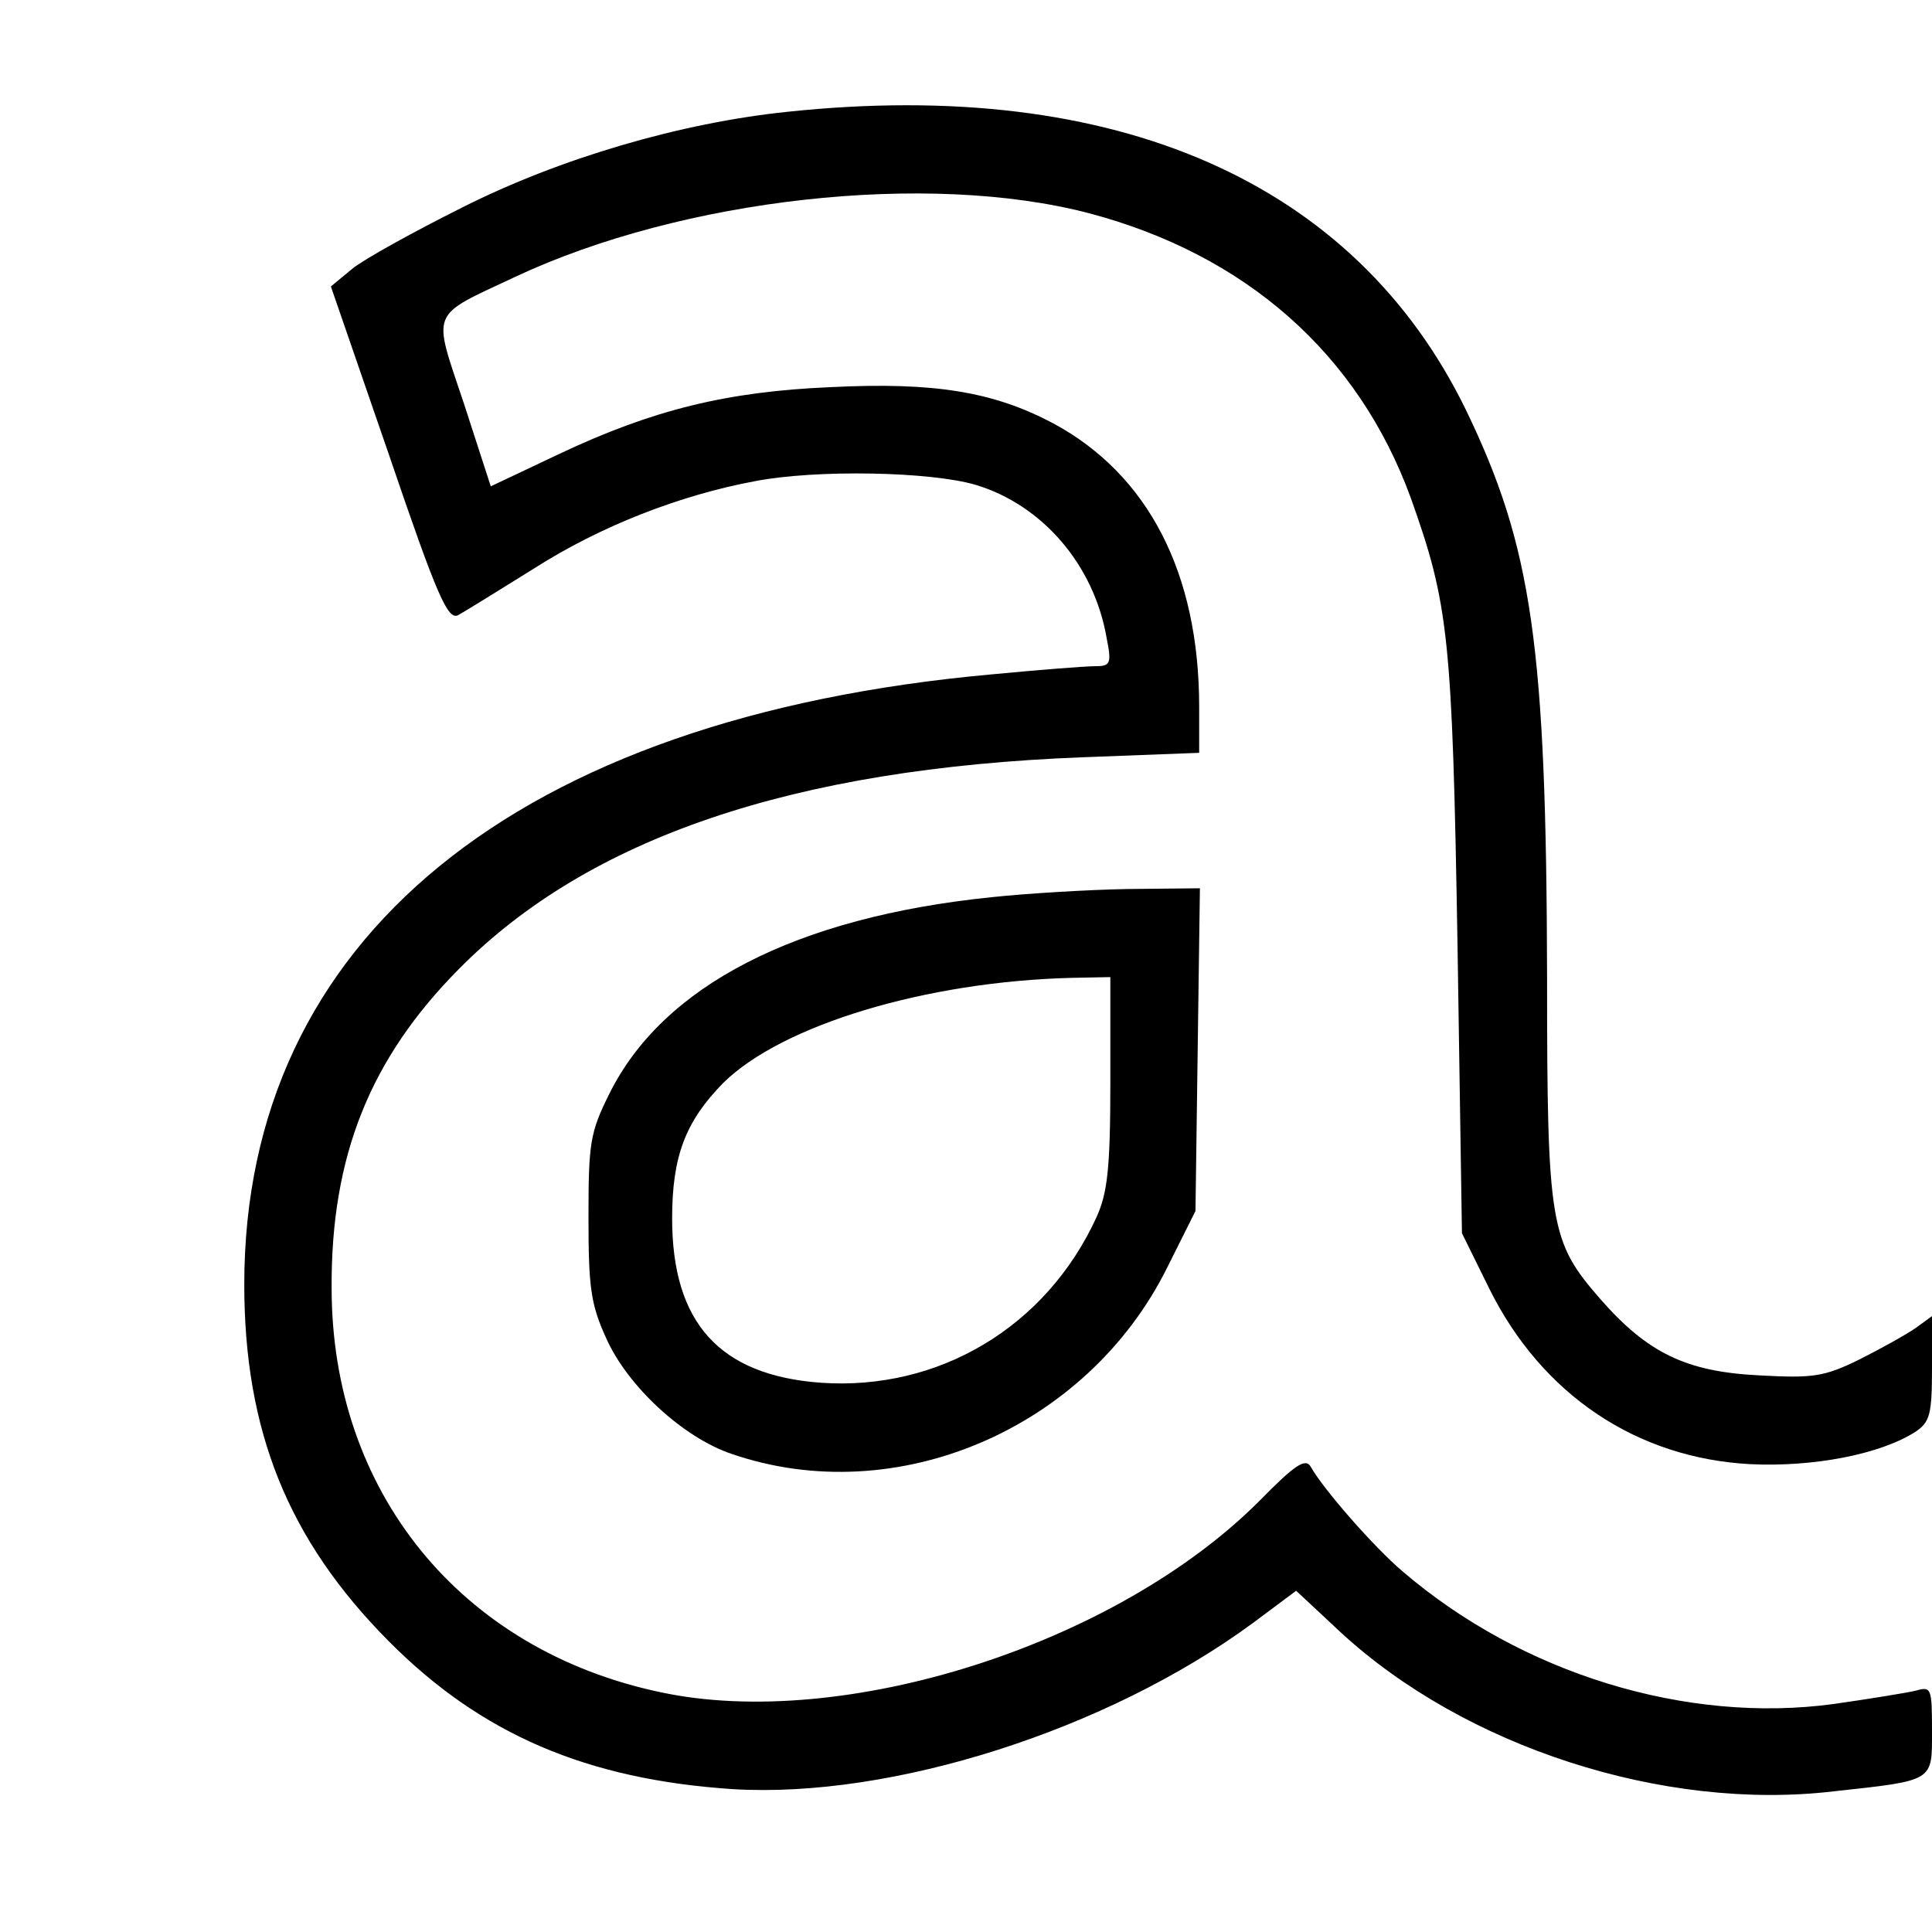
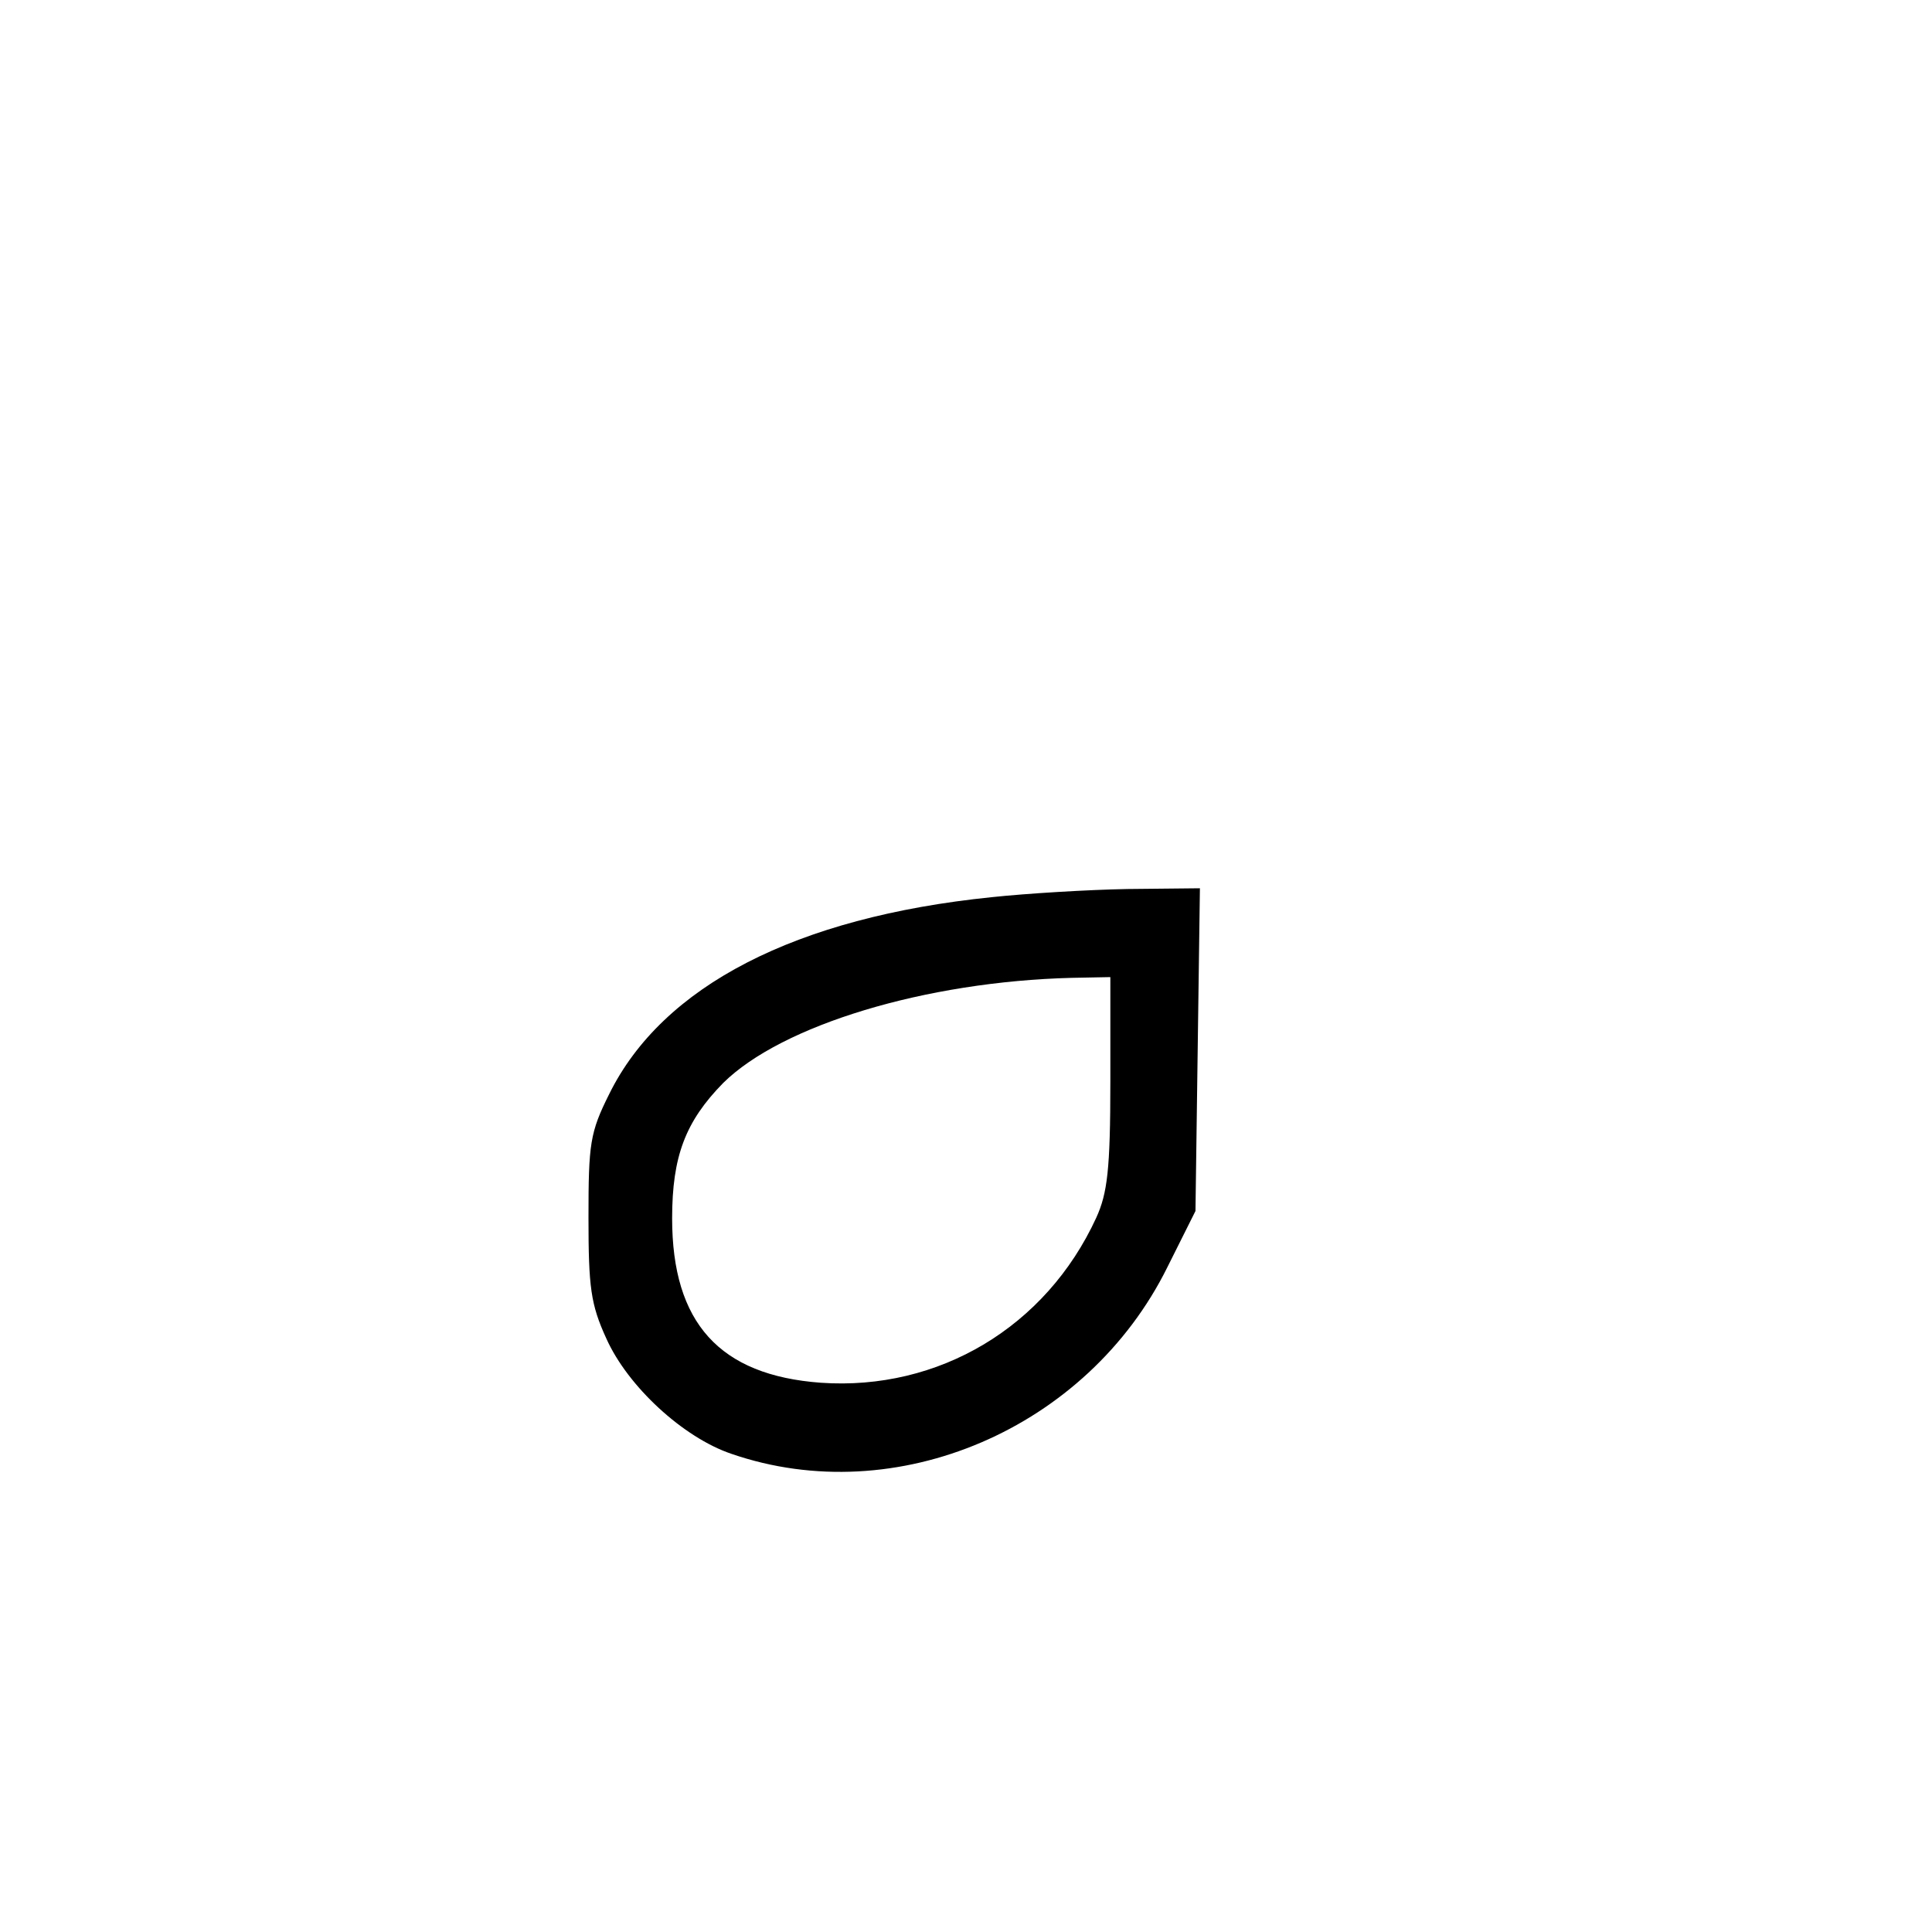
<svg xmlns="http://www.w3.org/2000/svg" version="1.0" width="261pt" height="261pt" viewBox="0 0 261 261" preserveAspectRatio="xMidYMid meet">
  <g transform="translate(0,261) scale(0.1,-0.1)" fill="#000000" stroke="none">
-     <path d="M1064 2459 c-145 -15 -308 -63 -439 -129 -66 -33 -133 -70 -149 -83 l-29 -24 78 -226 c66 -194 80 -225 94 -218 9 5 56 34 104 64 88 56 195 98 297 117 83 16 237 13 298 -5 90 -27 160 -108 177 -207 7 -35 5 -38 -16 -38 -13 0 -76 -5 -139 -11 -643 -58 -1010 -358 -1010 -824 0 -198 59 -345 195 -482 125 -126 268 -187 465 -200 215 -13 506 80 702 224 l59 44 60 -56 c168 -155 436 -242 666 -215 137 15 133 13 133 82 0 58 -1 60 -22 54 -13 -3 -62 -11 -111 -18 -199 -27 -421 41 -582 179 -39 33 -107 111 -124 141 -7 13 -21 4 -70 -46 -194 -194 -562 -311 -809 -258 -270 57 -444 271 -444 546 -1 178 52 310 172 431 175 177 451 271 843 286 l157 6 0 62 c0 181 -69 314 -197 383 -81 43 -161 56 -301 49 -141 -6 -241 -31 -366 -90 l-93 -44 -36 111 c-43 129 -48 117 69 172 226 106 557 143 775 86 212 -56 364 -190 435 -385 51 -143 56 -187 63 -603 l6 -390 37 -75 c71 -143 199 -229 353 -237 84 -4 175 13 223 44 19 13 22 23 22 85 l0 71 -22 -16 c-13 -9 -47 -28 -77 -43 -47 -23 -62 -25 -135 -21 -98 5 -150 30 -214 103 -68 78 -72 99 -72 434 -1 449 -20 582 -110 768 -150 307 -472 449 -916 402z" />
-     <path d="M1340 1398 c-265 -27 -445 -120 -517 -266 -26 -52 -28 -67 -28 -167 0 -94 3 -117 24 -163 29 -65 104 -134 169 -156 223 -77 481 34 589 252 l38 76 3 218 3 218 -98 -1 c-54 -1 -136 -6 -183 -11z m160 -250 c0 -118 -4 -150 -19 -183 -68 -148 -213 -234 -372 -223 -137 10 -201 81 -201 222 0 84 18 131 69 183 79 78 273 137 471 142 l52 1 0 -142z" />
+     <path d="M1340 1398 c-265 -27 -445 -120 -517 -266 -26 -52 -28 -67 -28 -167 0 -94 3 -117 24 -163 29 -65 104 -134 169 -156 223 -77 481 34 589 252 l38 76 3 218 3 218 -98 -1 c-54 -1 -136 -6 -183 -11z m160 -250 c0 -118 -4 -150 -19 -183 -68 -148 -213 -234 -372 -223 -137 10 -201 81 -201 222 0 84 18 131 69 183 79 78 273 137 471 142 l52 1 0 -142" />
  </g>
</svg>